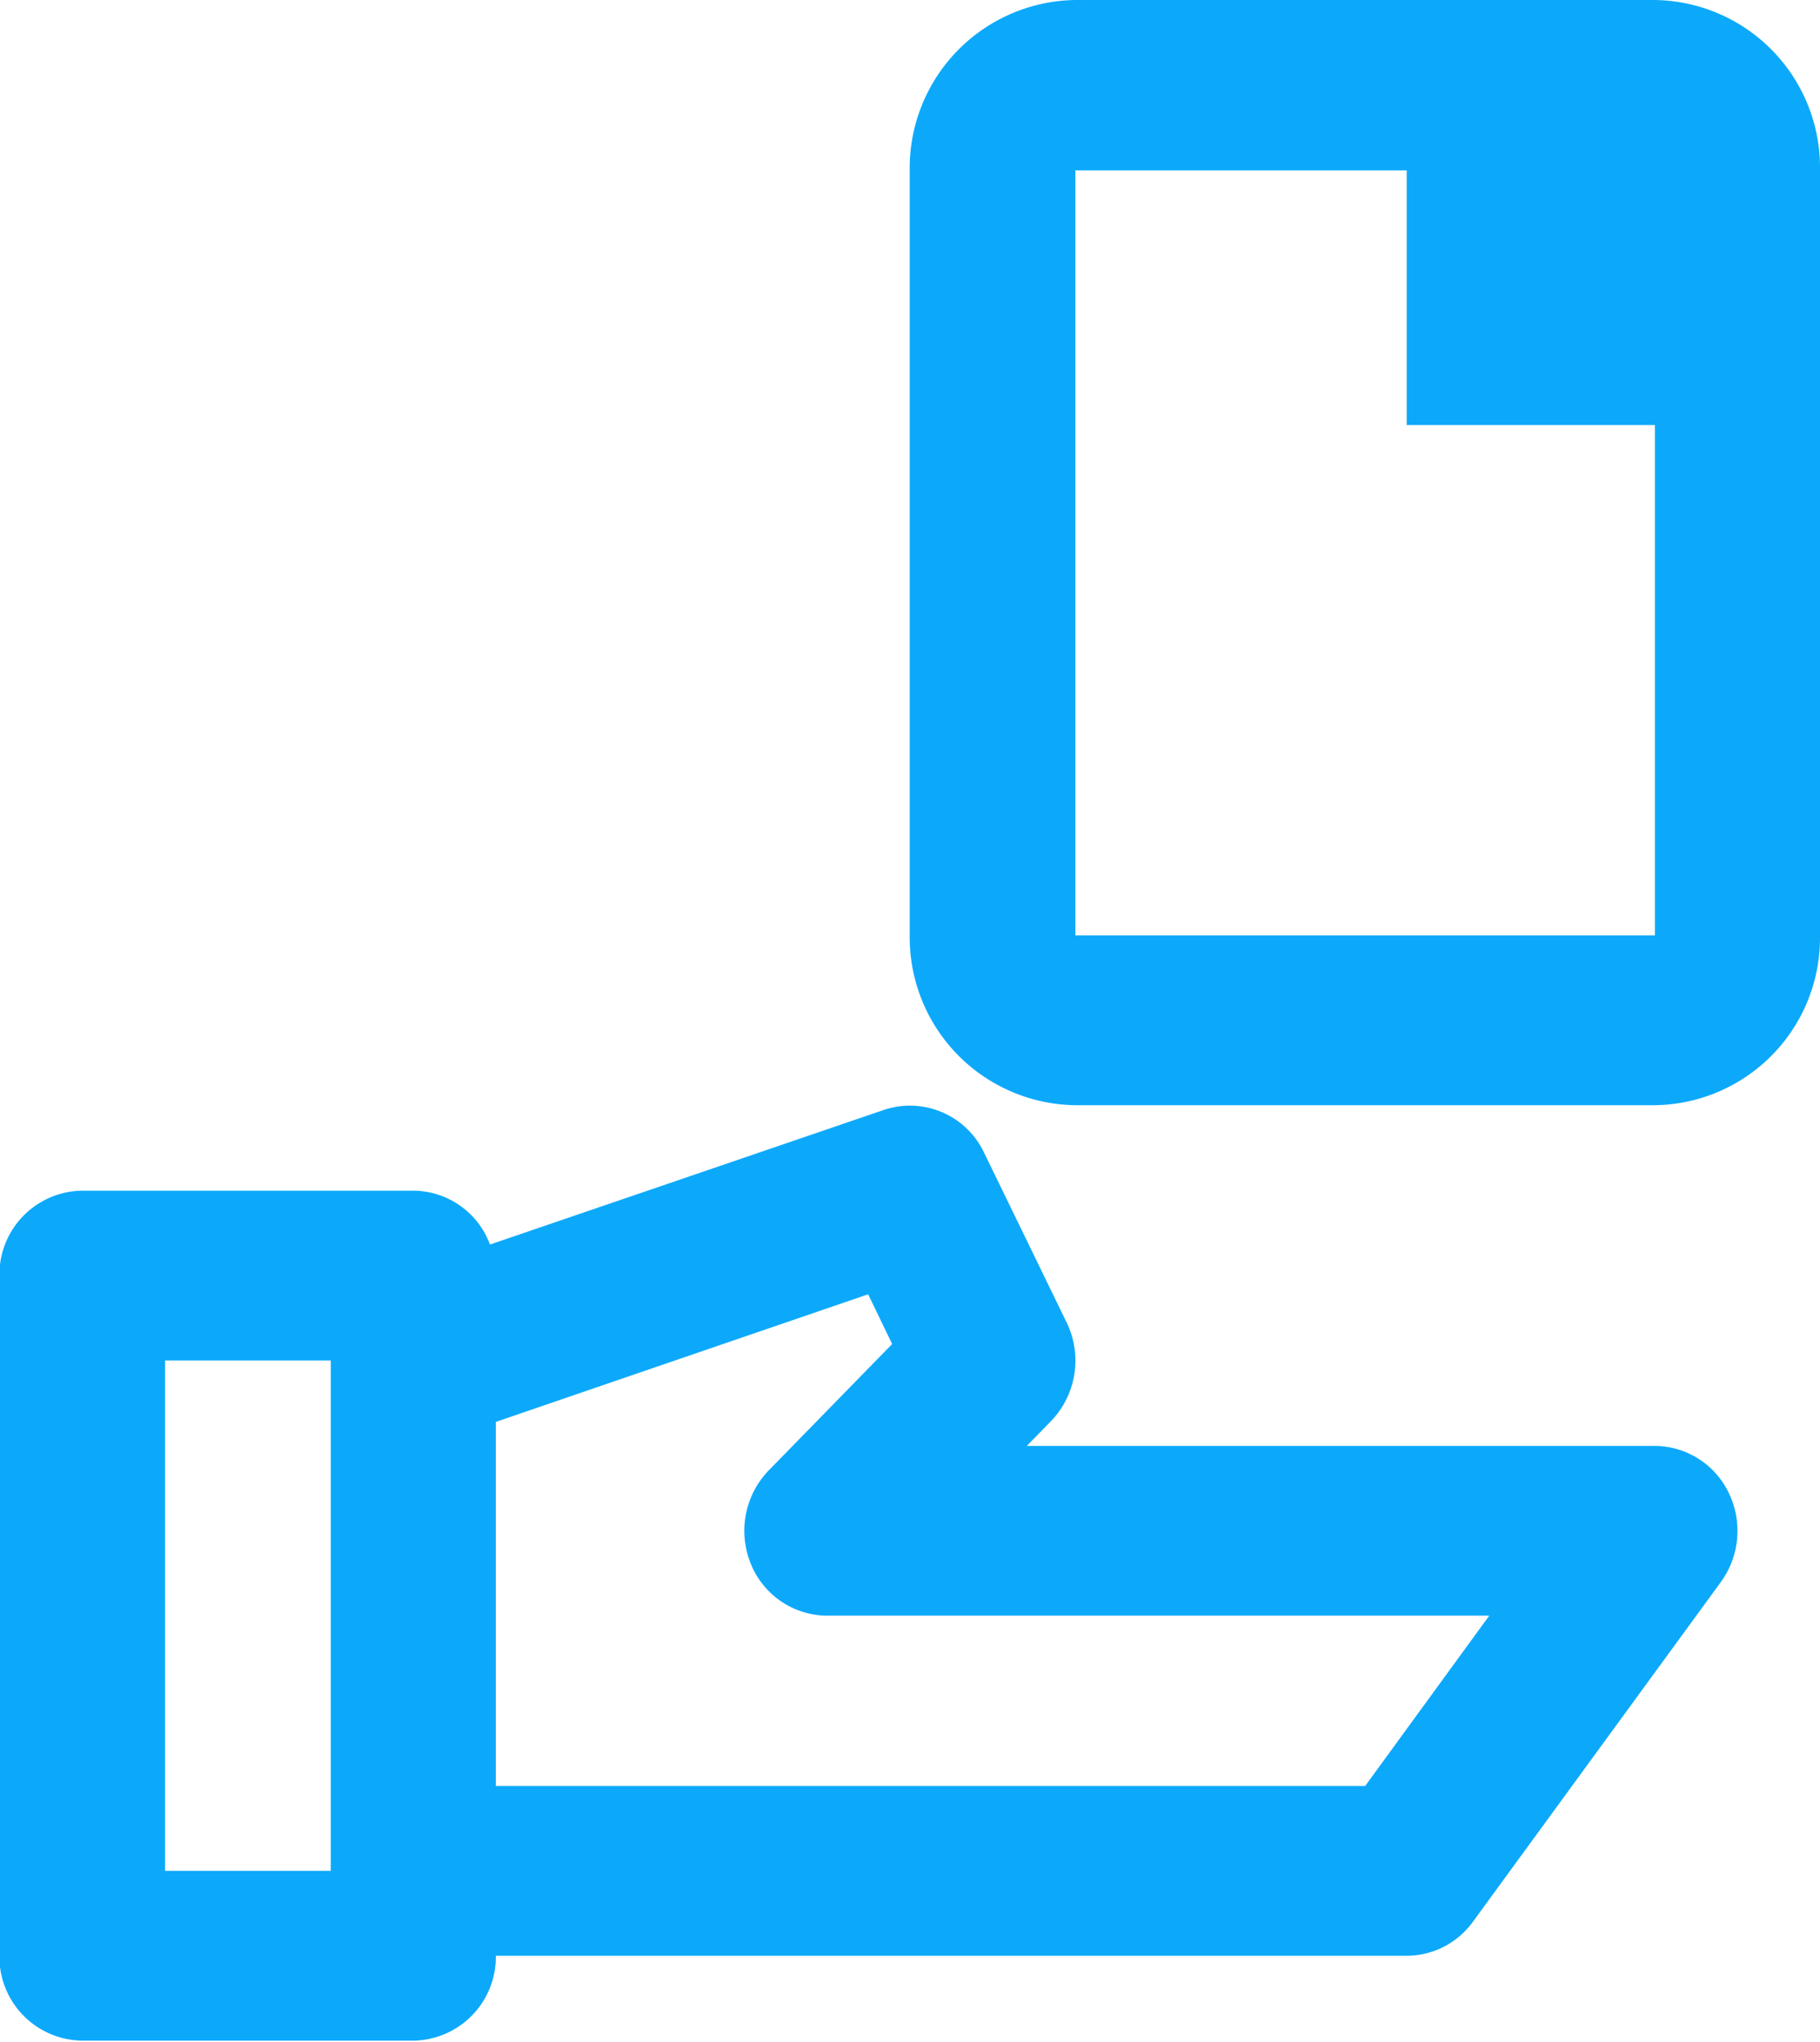
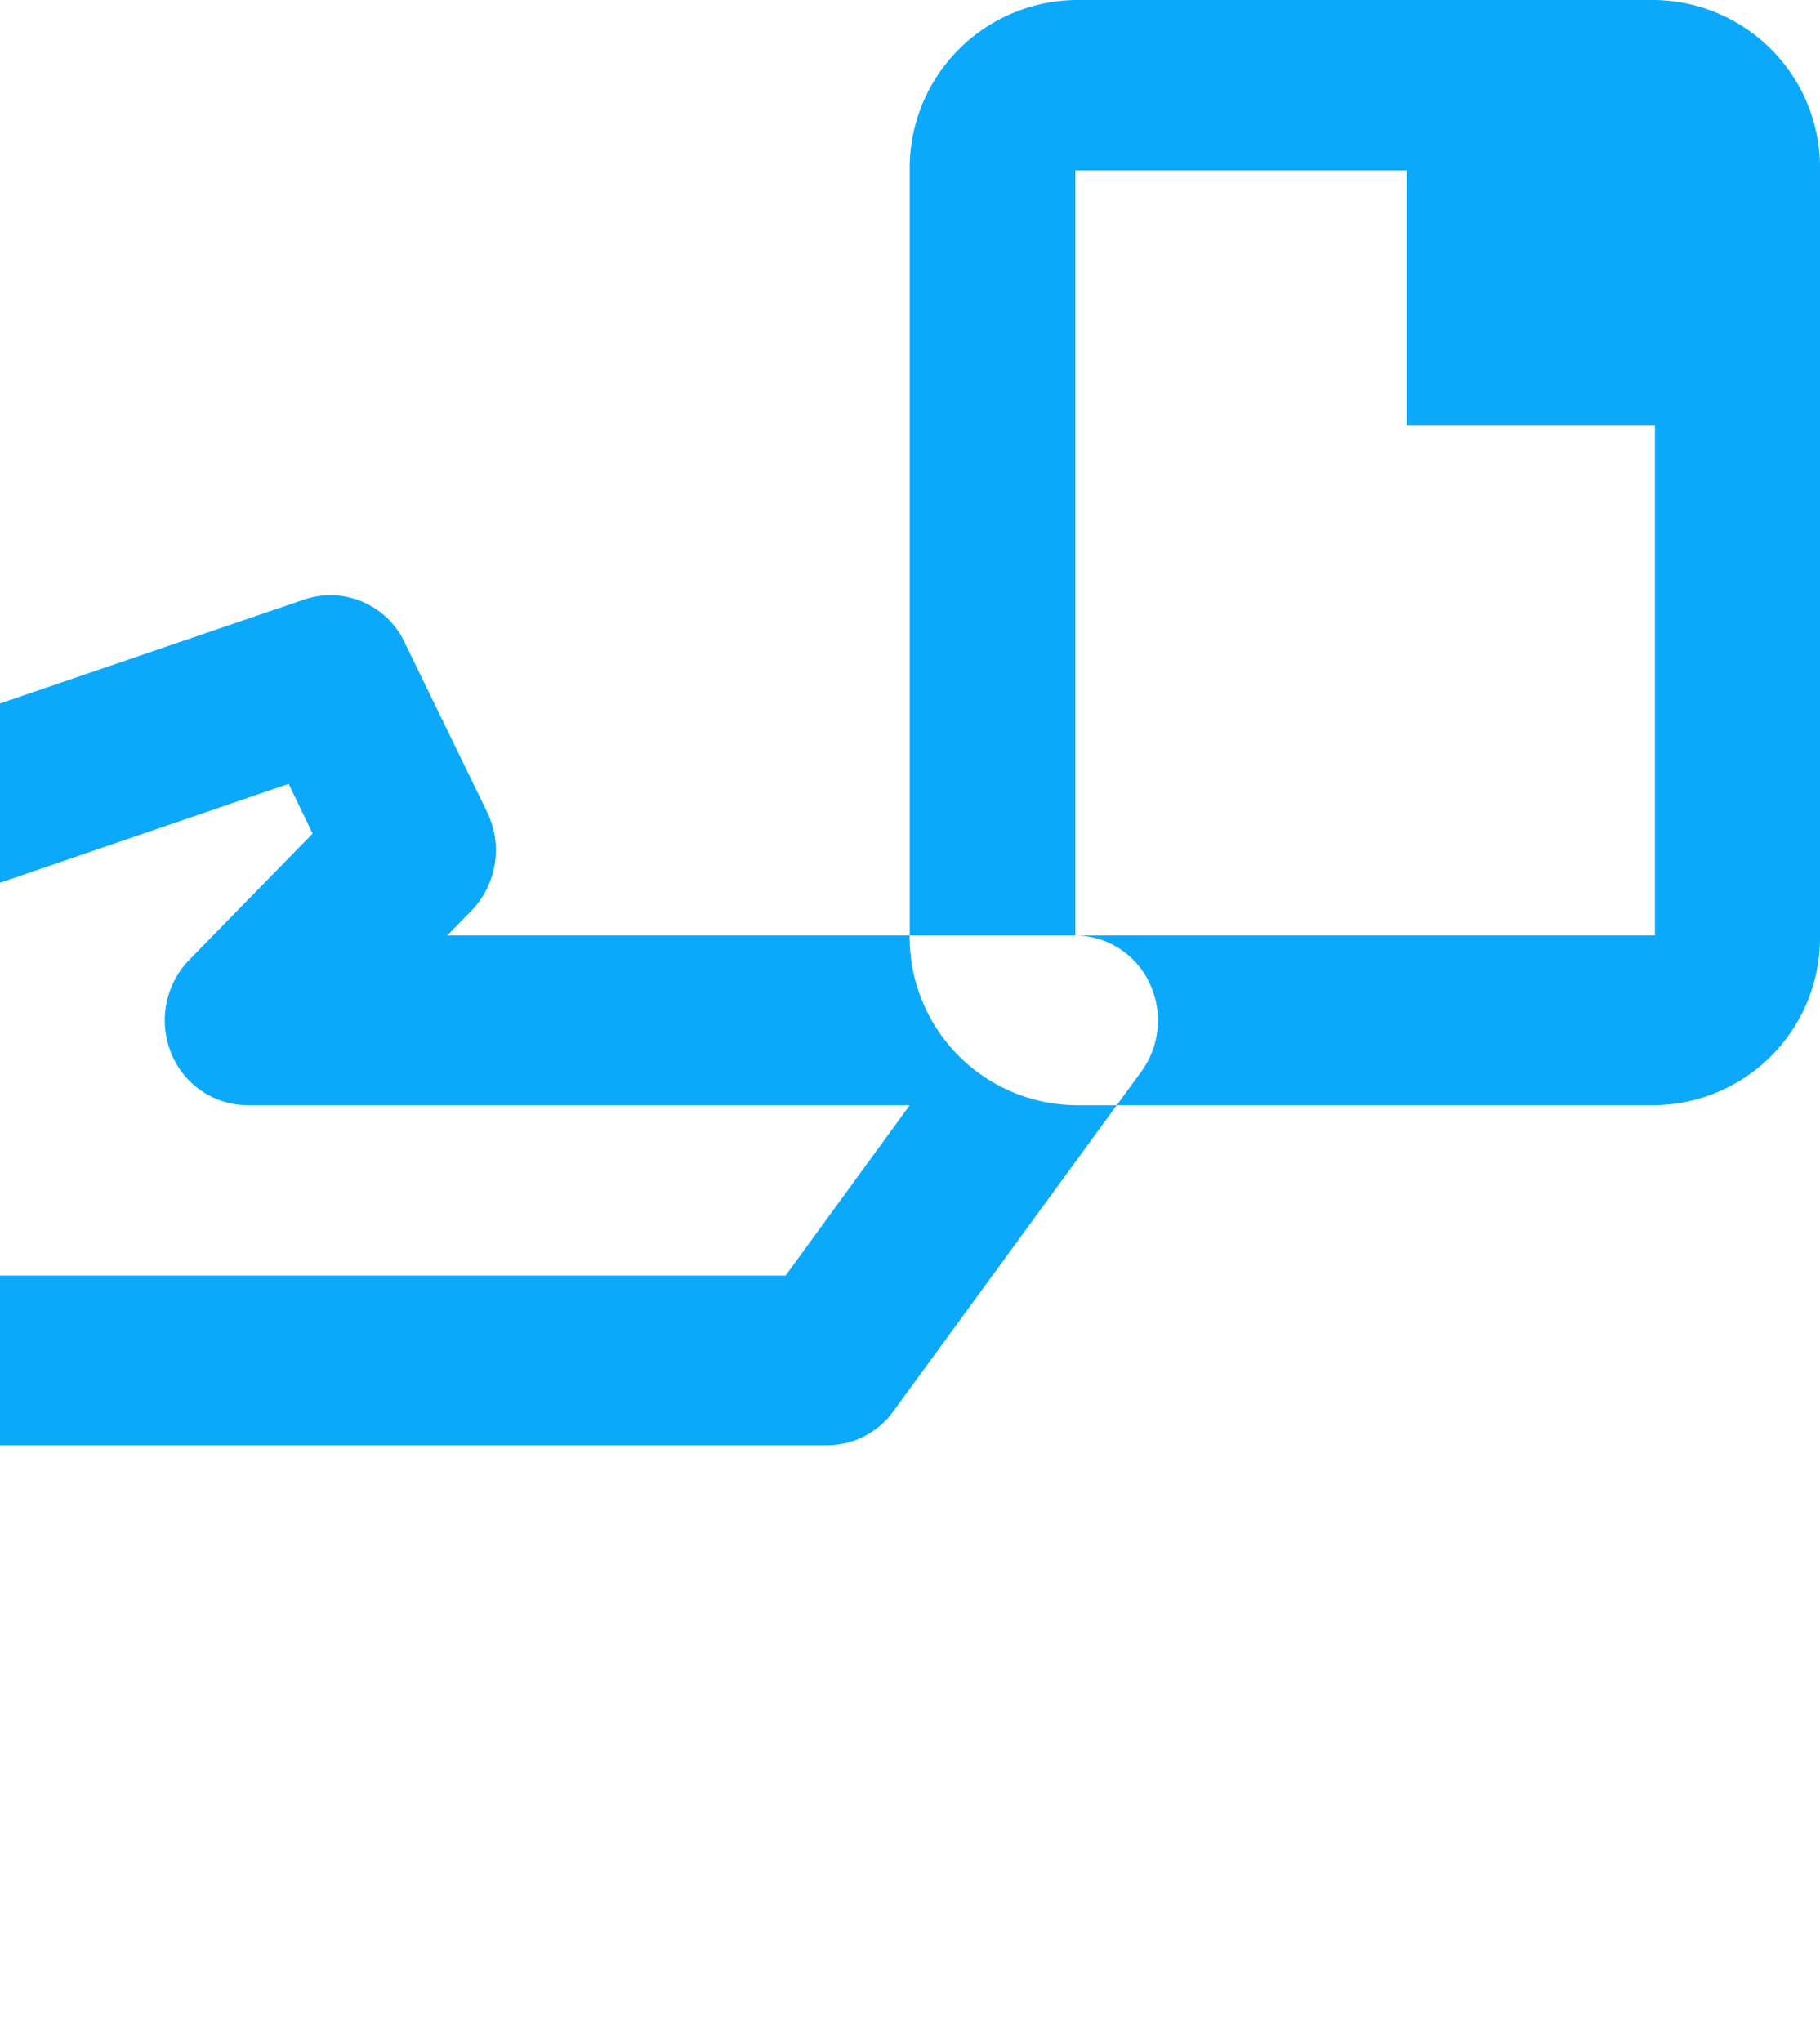
<svg xmlns="http://www.w3.org/2000/svg" width="31.09" height="34.88" viewBox="0 0 31.09 34.88">
  <defs>
    <style>.cls-1{fill:#0ca9fb;fill-rule:evenodd}</style>
  </defs>
-   <path id="suggestion" class="cls-1" d="M1030.52 4543h-9.9a2.871 2.871 0 0 0-2.83 2.91v13.07a2.869 2.869 0 0 0 2.83 2.9h9.9a2.86 2.86 0 0 0 2.82-2.9v-13.07a2.863 2.863 0 0 0-2.82-2.91zm-9.9 15.98v-13.07h5.66v4.35h4.24v8.72h-9.9zm9.9 8.72h-10.73l.42-.43a1.49 1.49 0 0 0 .26-1.68l-1.41-2.9a1.4 1.4 0 0 0-1.71-.73l-6.73 2.3a1.407 1.407 0 0 0-1.31-.92h-5.65a1.432 1.432 0 0 0-1.42 1.45v11.62a1.432 1.432 0 0 0 1.42 1.45h5.65a1.43 1.43 0 0 0 1.41-1.45h15.56a1.4 1.4 0 0 0 1.13-.58l4.24-5.81a1.485 1.485 0 0 0 .13-1.52 1.411 1.411 0 0 0-1.26-.8zm-25.45 7.26v-8.72h2.83v8.72h-2.83zm20.5-1.45h-14.85v-6.22l6.36-2.18.41.85-2.11 2.16a1.487 1.487 0 0 0-.31 1.58 1.414 1.414 0 0 0 1.31.9h11.31z" transform="translate(-1002.25 -4543)" />
+   <path id="suggestion" class="cls-1" d="M1030.52 4543h-9.9a2.871 2.871 0 0 0-2.83 2.91v13.07a2.869 2.869 0 0 0 2.83 2.9h9.9a2.86 2.86 0 0 0 2.82-2.9v-13.07a2.863 2.863 0 0 0-2.82-2.91zm-9.9 15.98v-13.07h5.66v4.35h4.24v8.72h-9.9zh-10.73l.42-.43a1.49 1.49 0 0 0 .26-1.68l-1.41-2.9a1.4 1.4 0 0 0-1.71-.73l-6.73 2.3a1.407 1.407 0 0 0-1.31-.92h-5.65a1.432 1.432 0 0 0-1.42 1.45v11.62a1.432 1.432 0 0 0 1.42 1.45h5.65a1.43 1.43 0 0 0 1.41-1.45h15.56a1.4 1.4 0 0 0 1.13-.58l4.24-5.81a1.485 1.485 0 0 0 .13-1.52 1.411 1.411 0 0 0-1.26-.8zm-25.45 7.26v-8.72h2.83v8.72h-2.83zm20.5-1.45h-14.85v-6.22l6.36-2.18.41.85-2.11 2.16a1.487 1.487 0 0 0-.31 1.58 1.414 1.414 0 0 0 1.31.9h11.31z" transform="translate(-1002.25 -4543)" />
</svg>